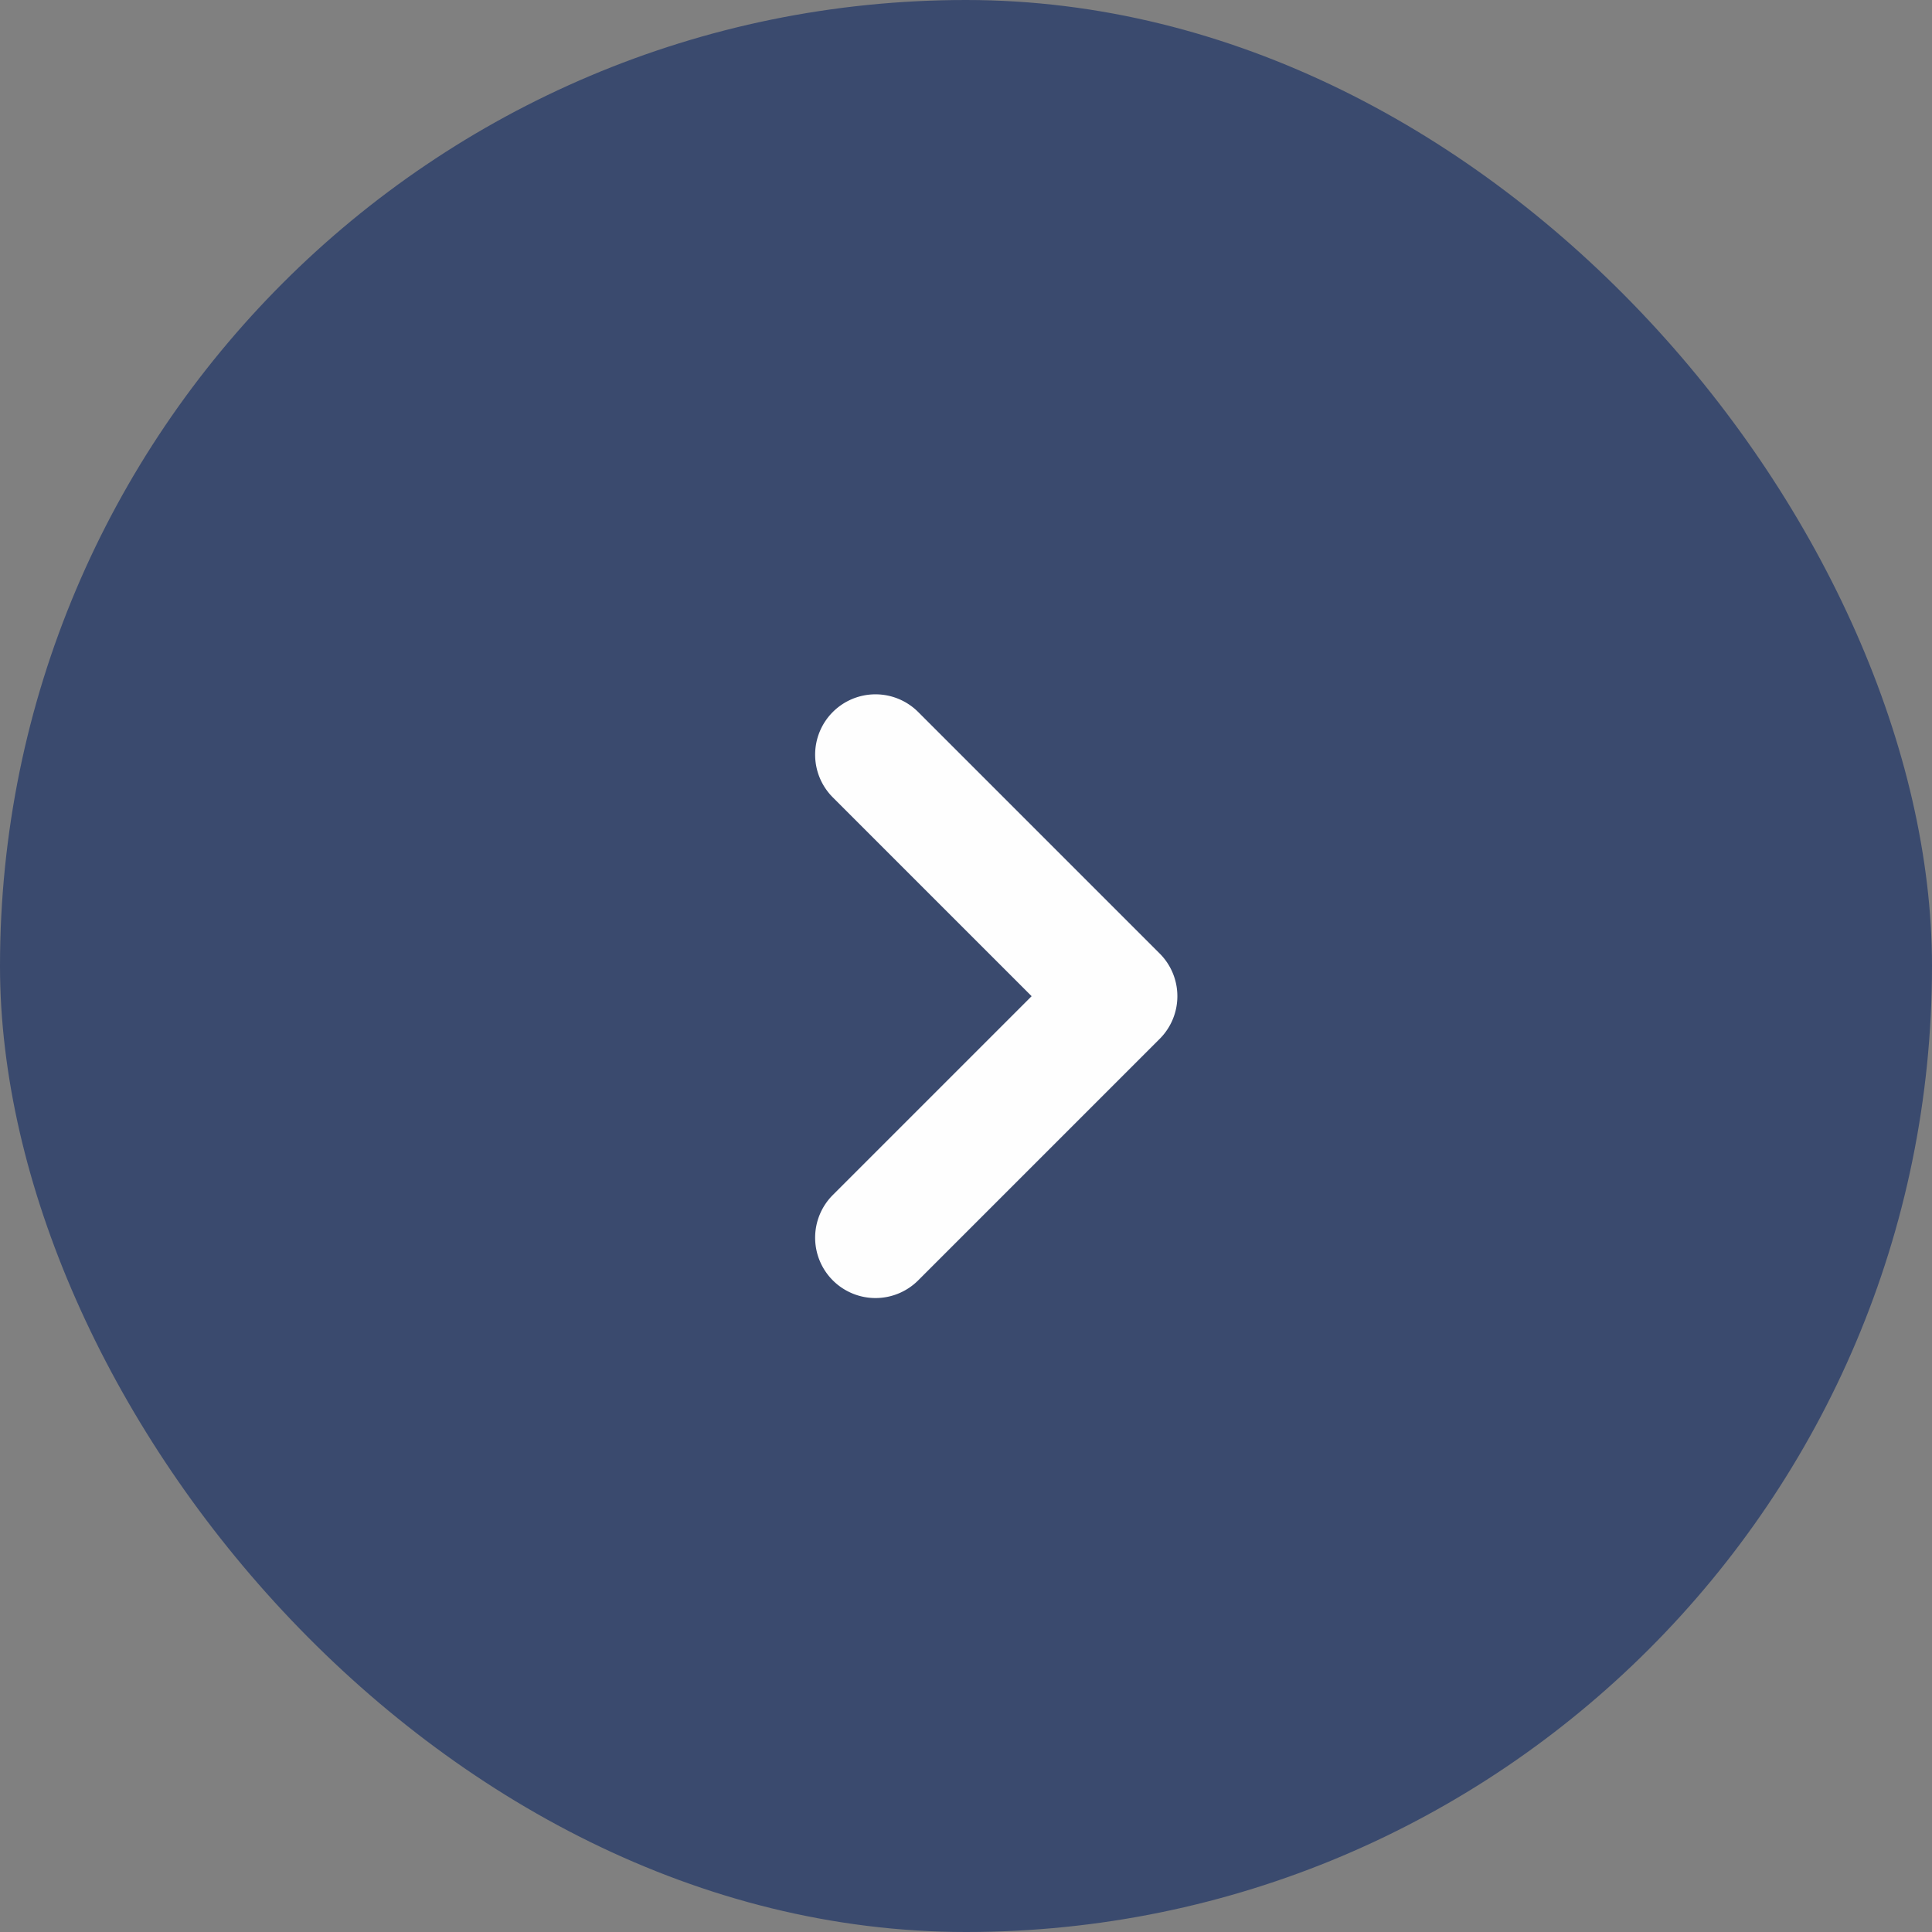
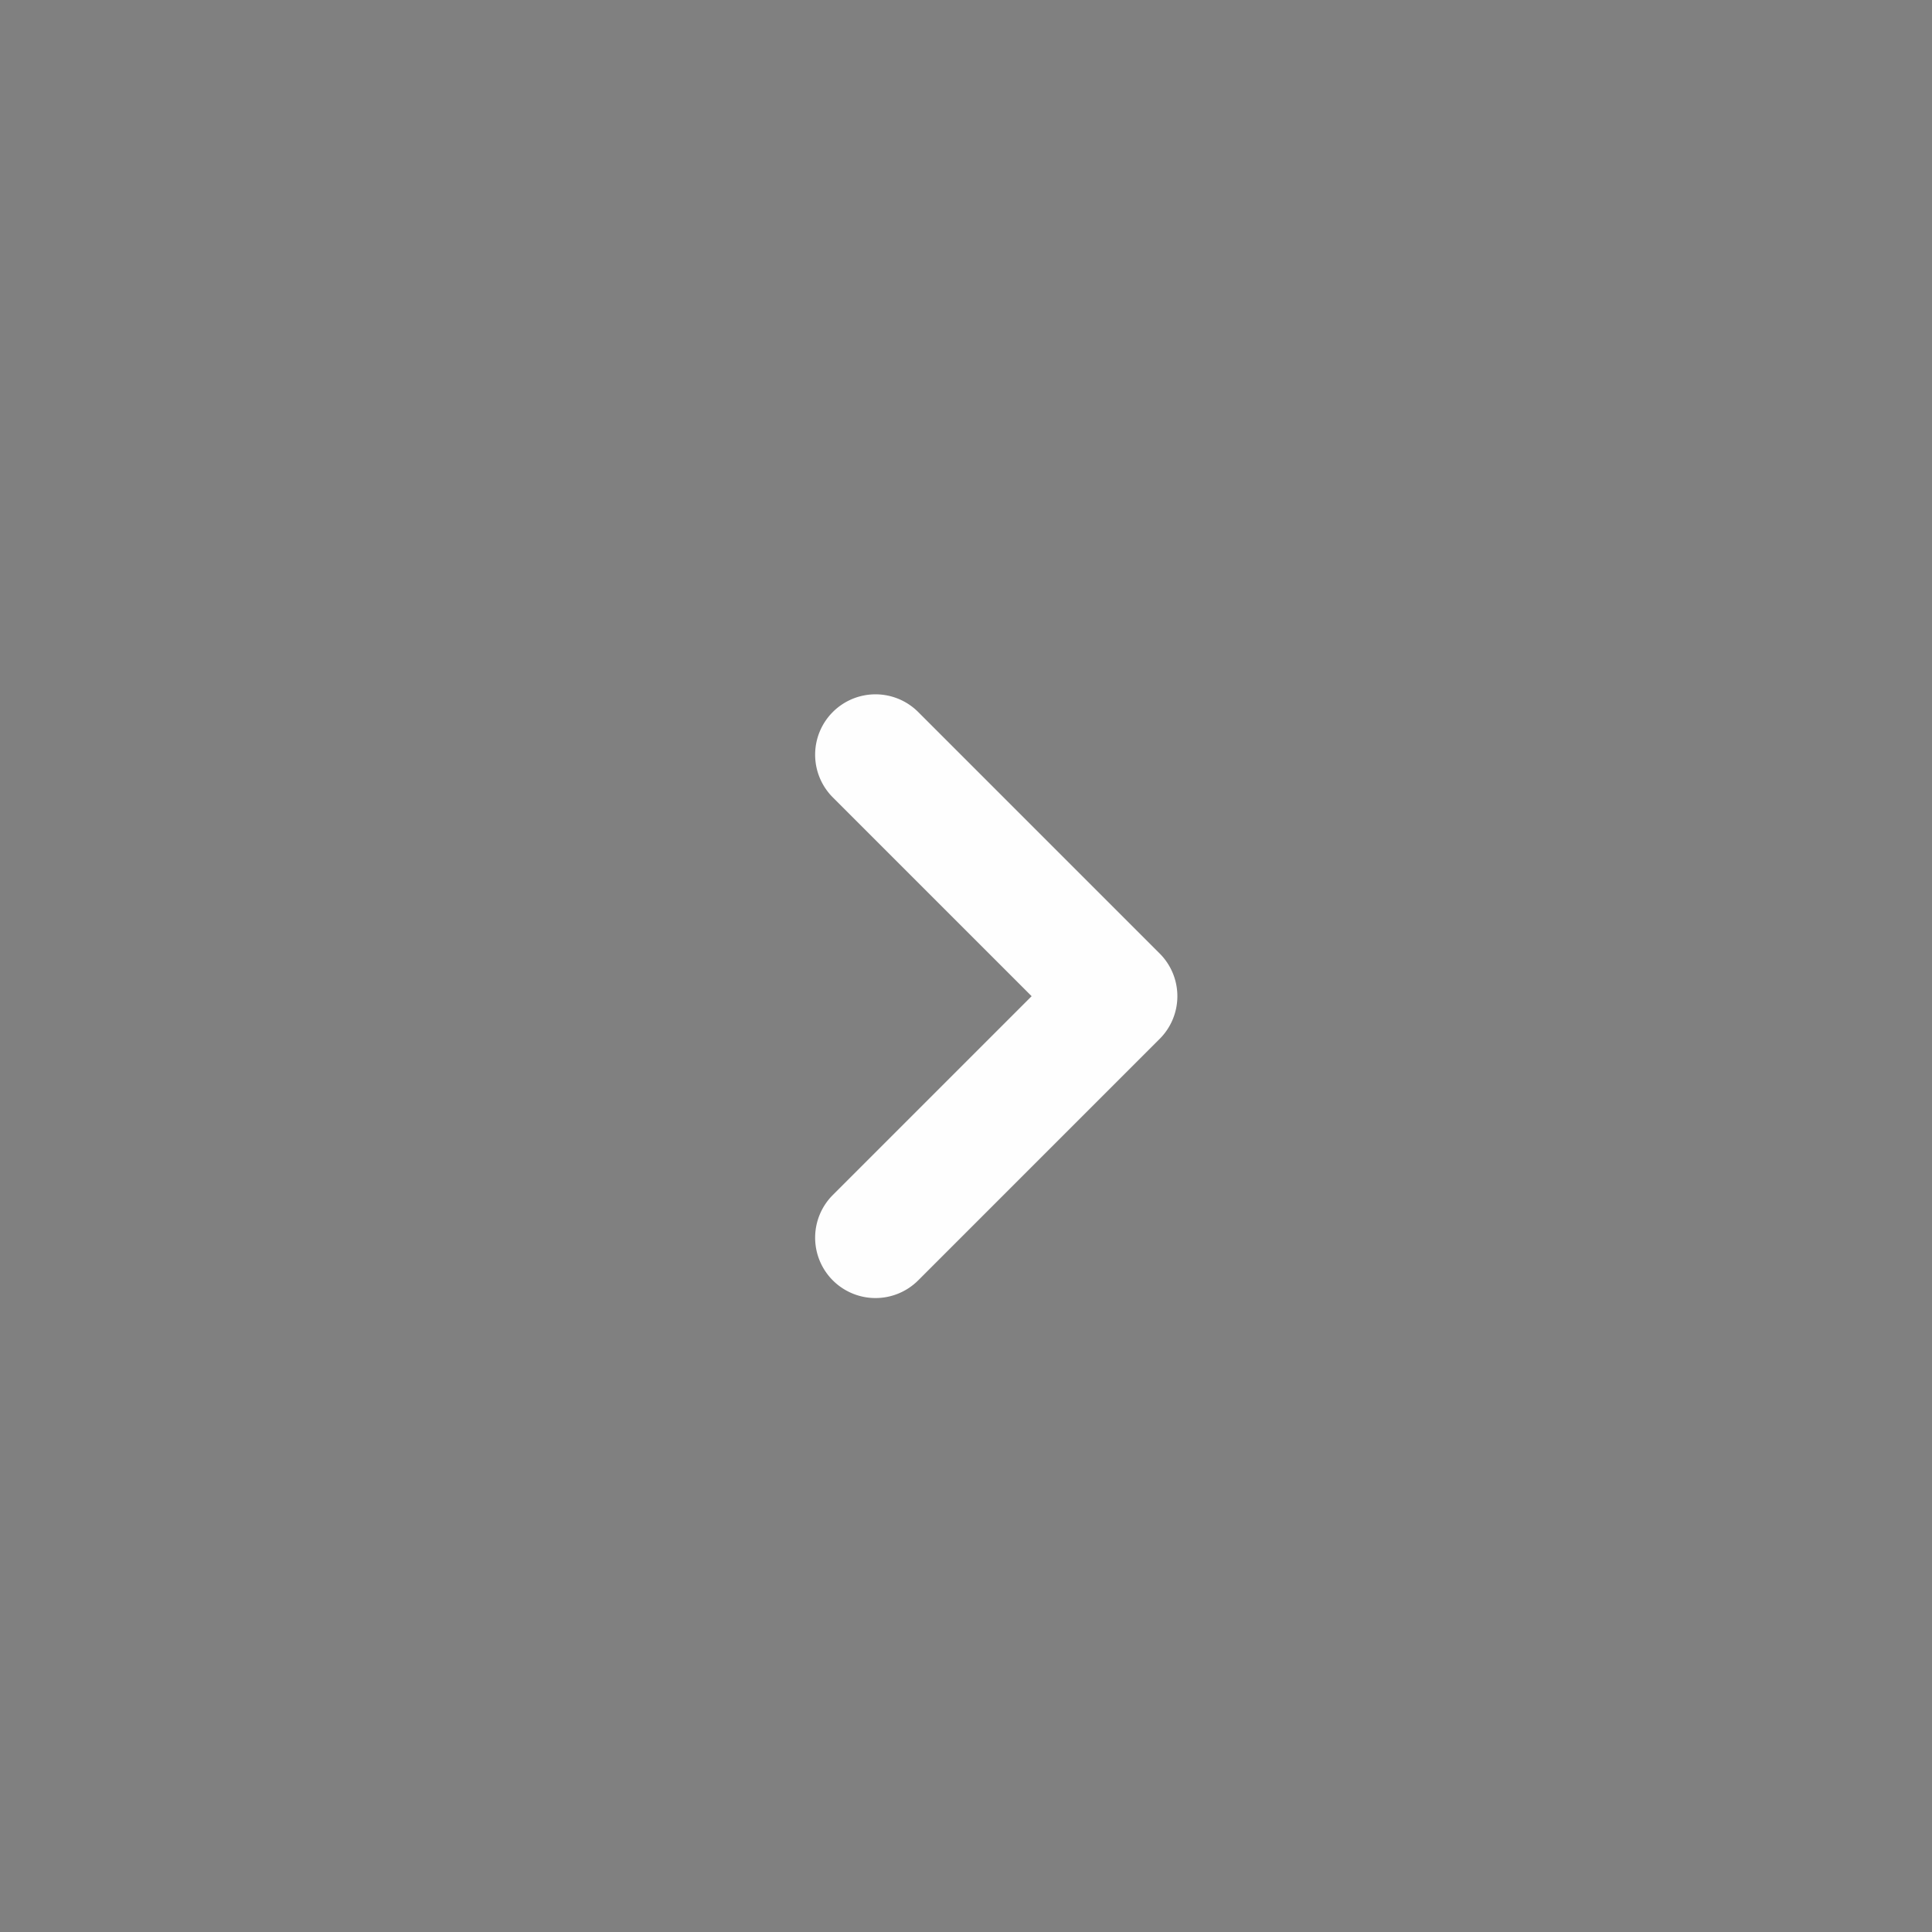
<svg xmlns="http://www.w3.org/2000/svg" width="32" height="32" viewBox="0 0 32 32">
  <rect x="0" y="0" width="32" height="32" fill="#808080" stroke="none" />
  <g transform="translate(-409 -5165)">
-     <rect width="32" height="32" rx="16" transform="translate(409 5165)" fill="#3a4a6e" />
    <path d="M-7845.675,4688.1a1,1,0,0,1-.707-.293l-4-4a1,1,0,0,1,0-1.414,1,1,0,0,1,1.414,0l3.293,3.293,3.293-3.293a1,1,0,0,1,1.414,0,1,1,0,0,1,0,1.414l-4,4A1,1,0,0,1-7845.675,4688.1Z" transform="translate(-4259.599 -2664.175) rotate(-90)" fill="#fefefe" />
  </g>
</svg>